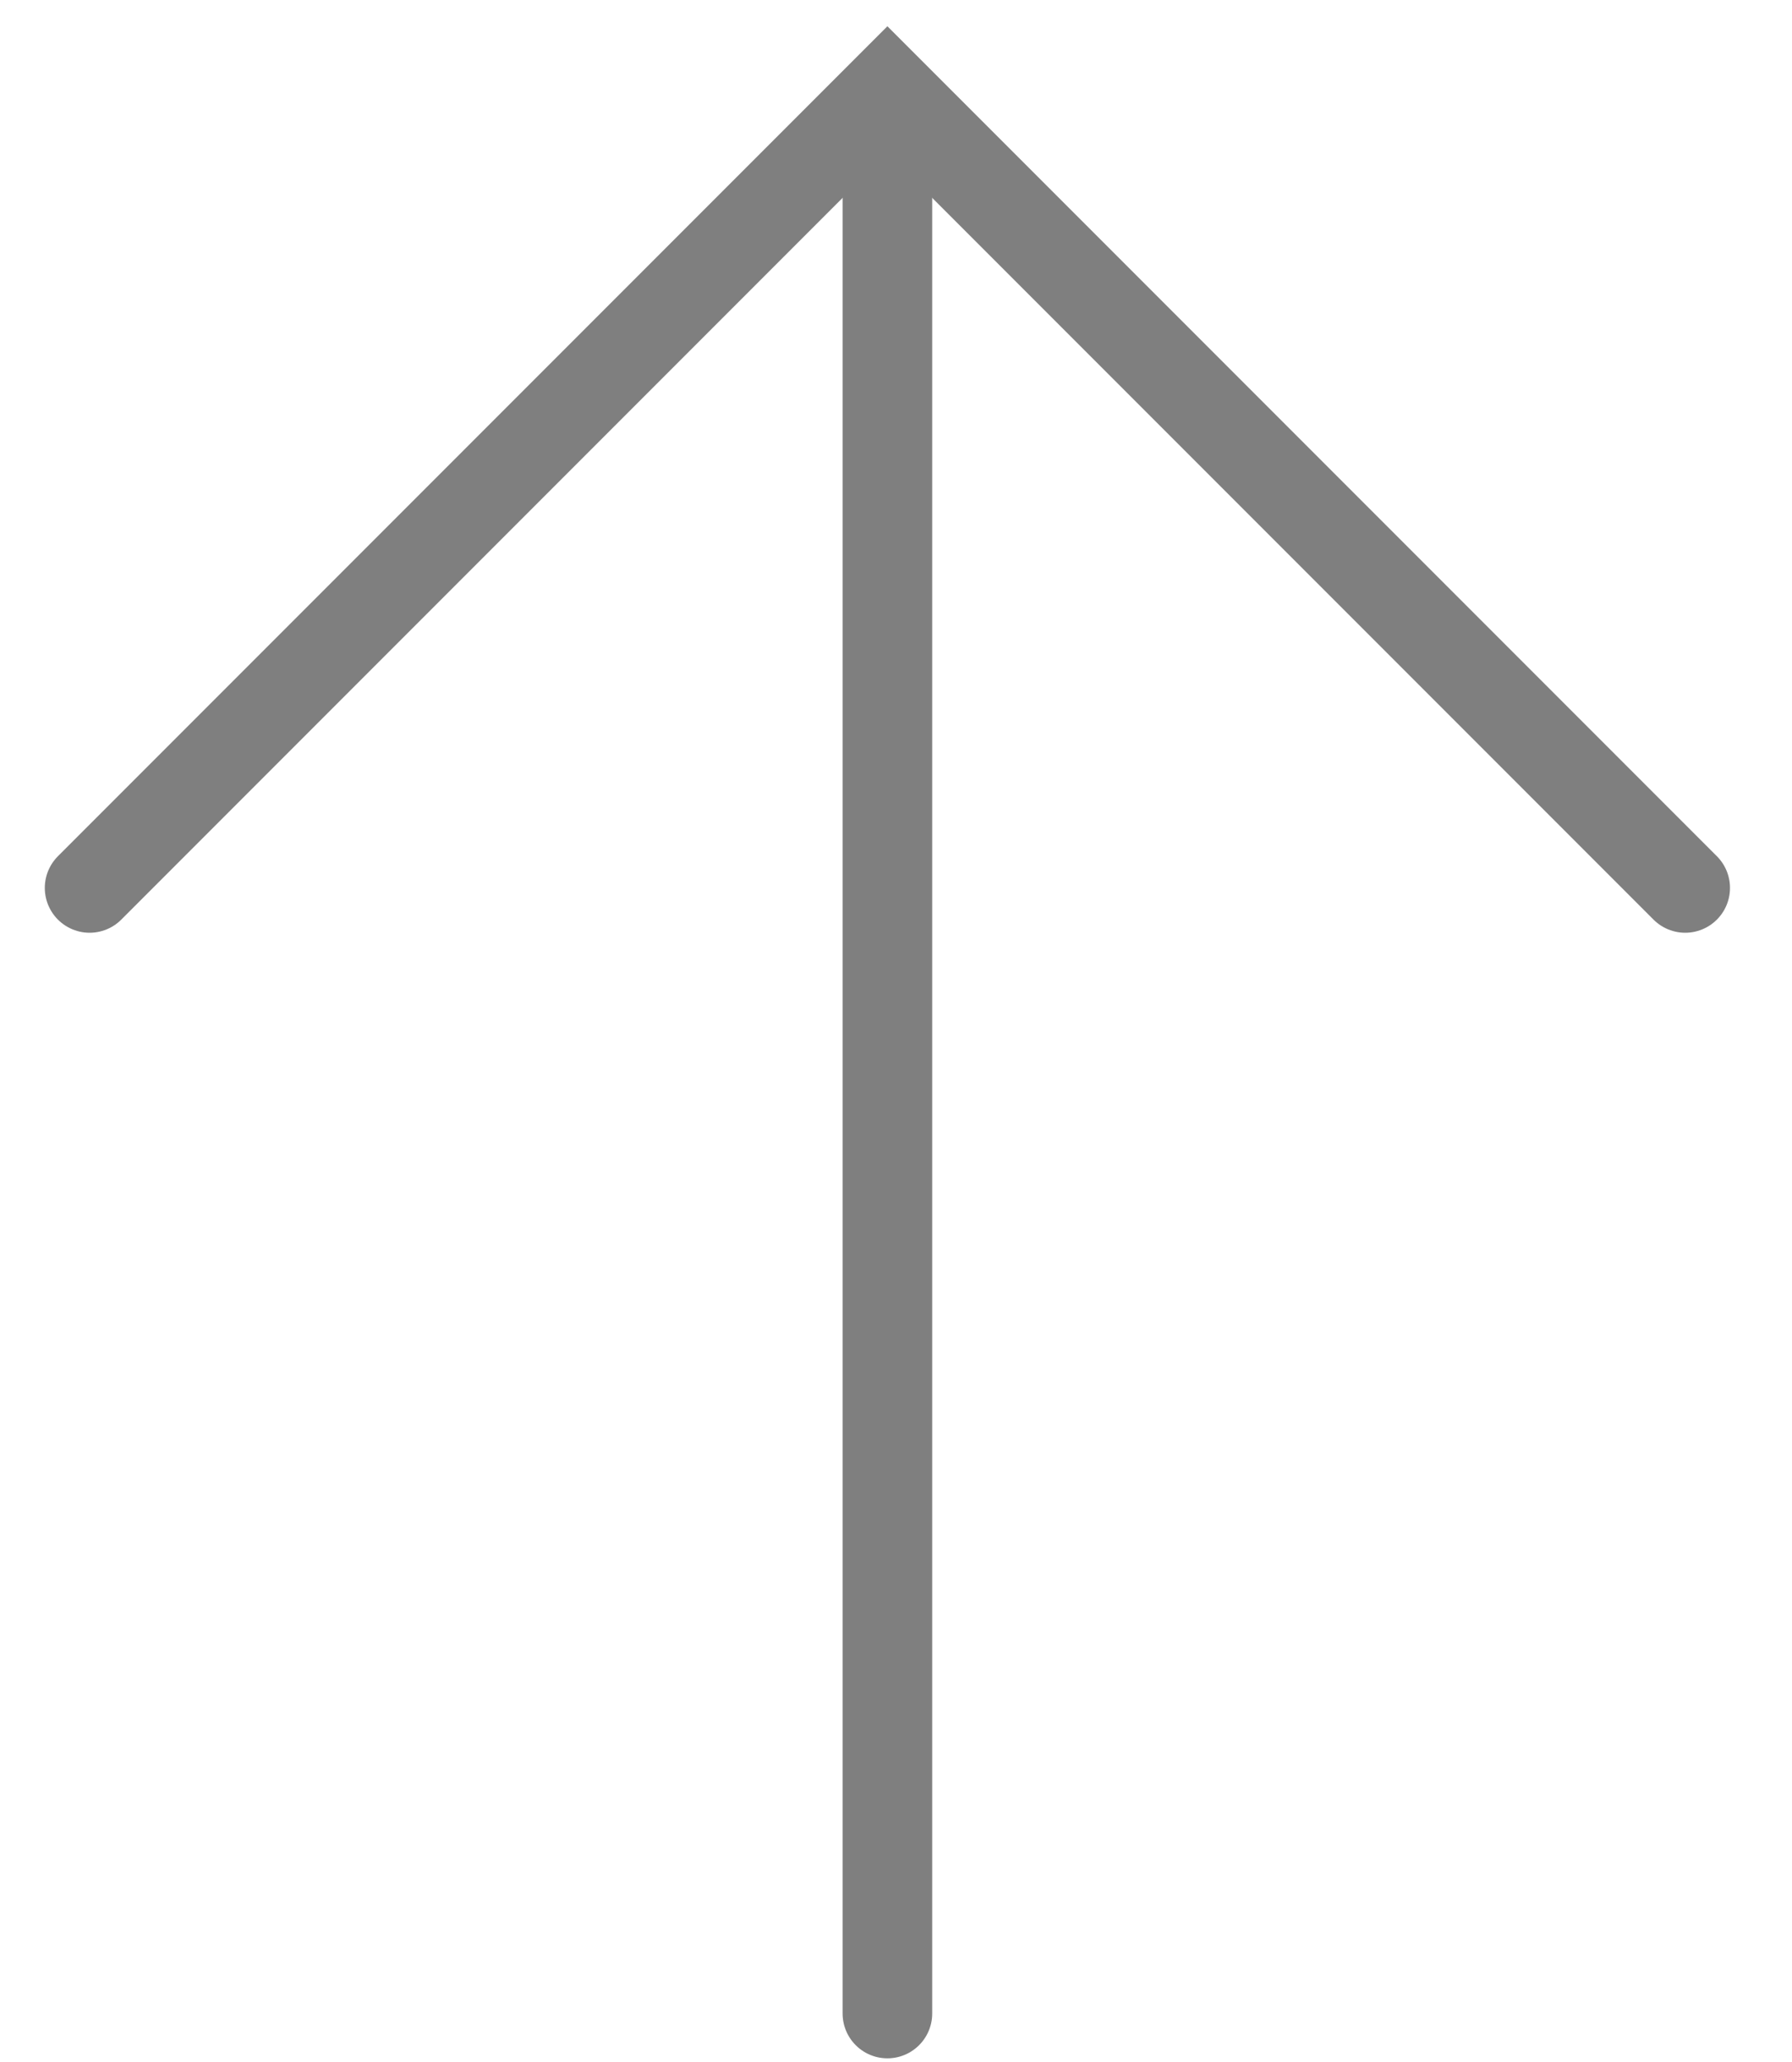
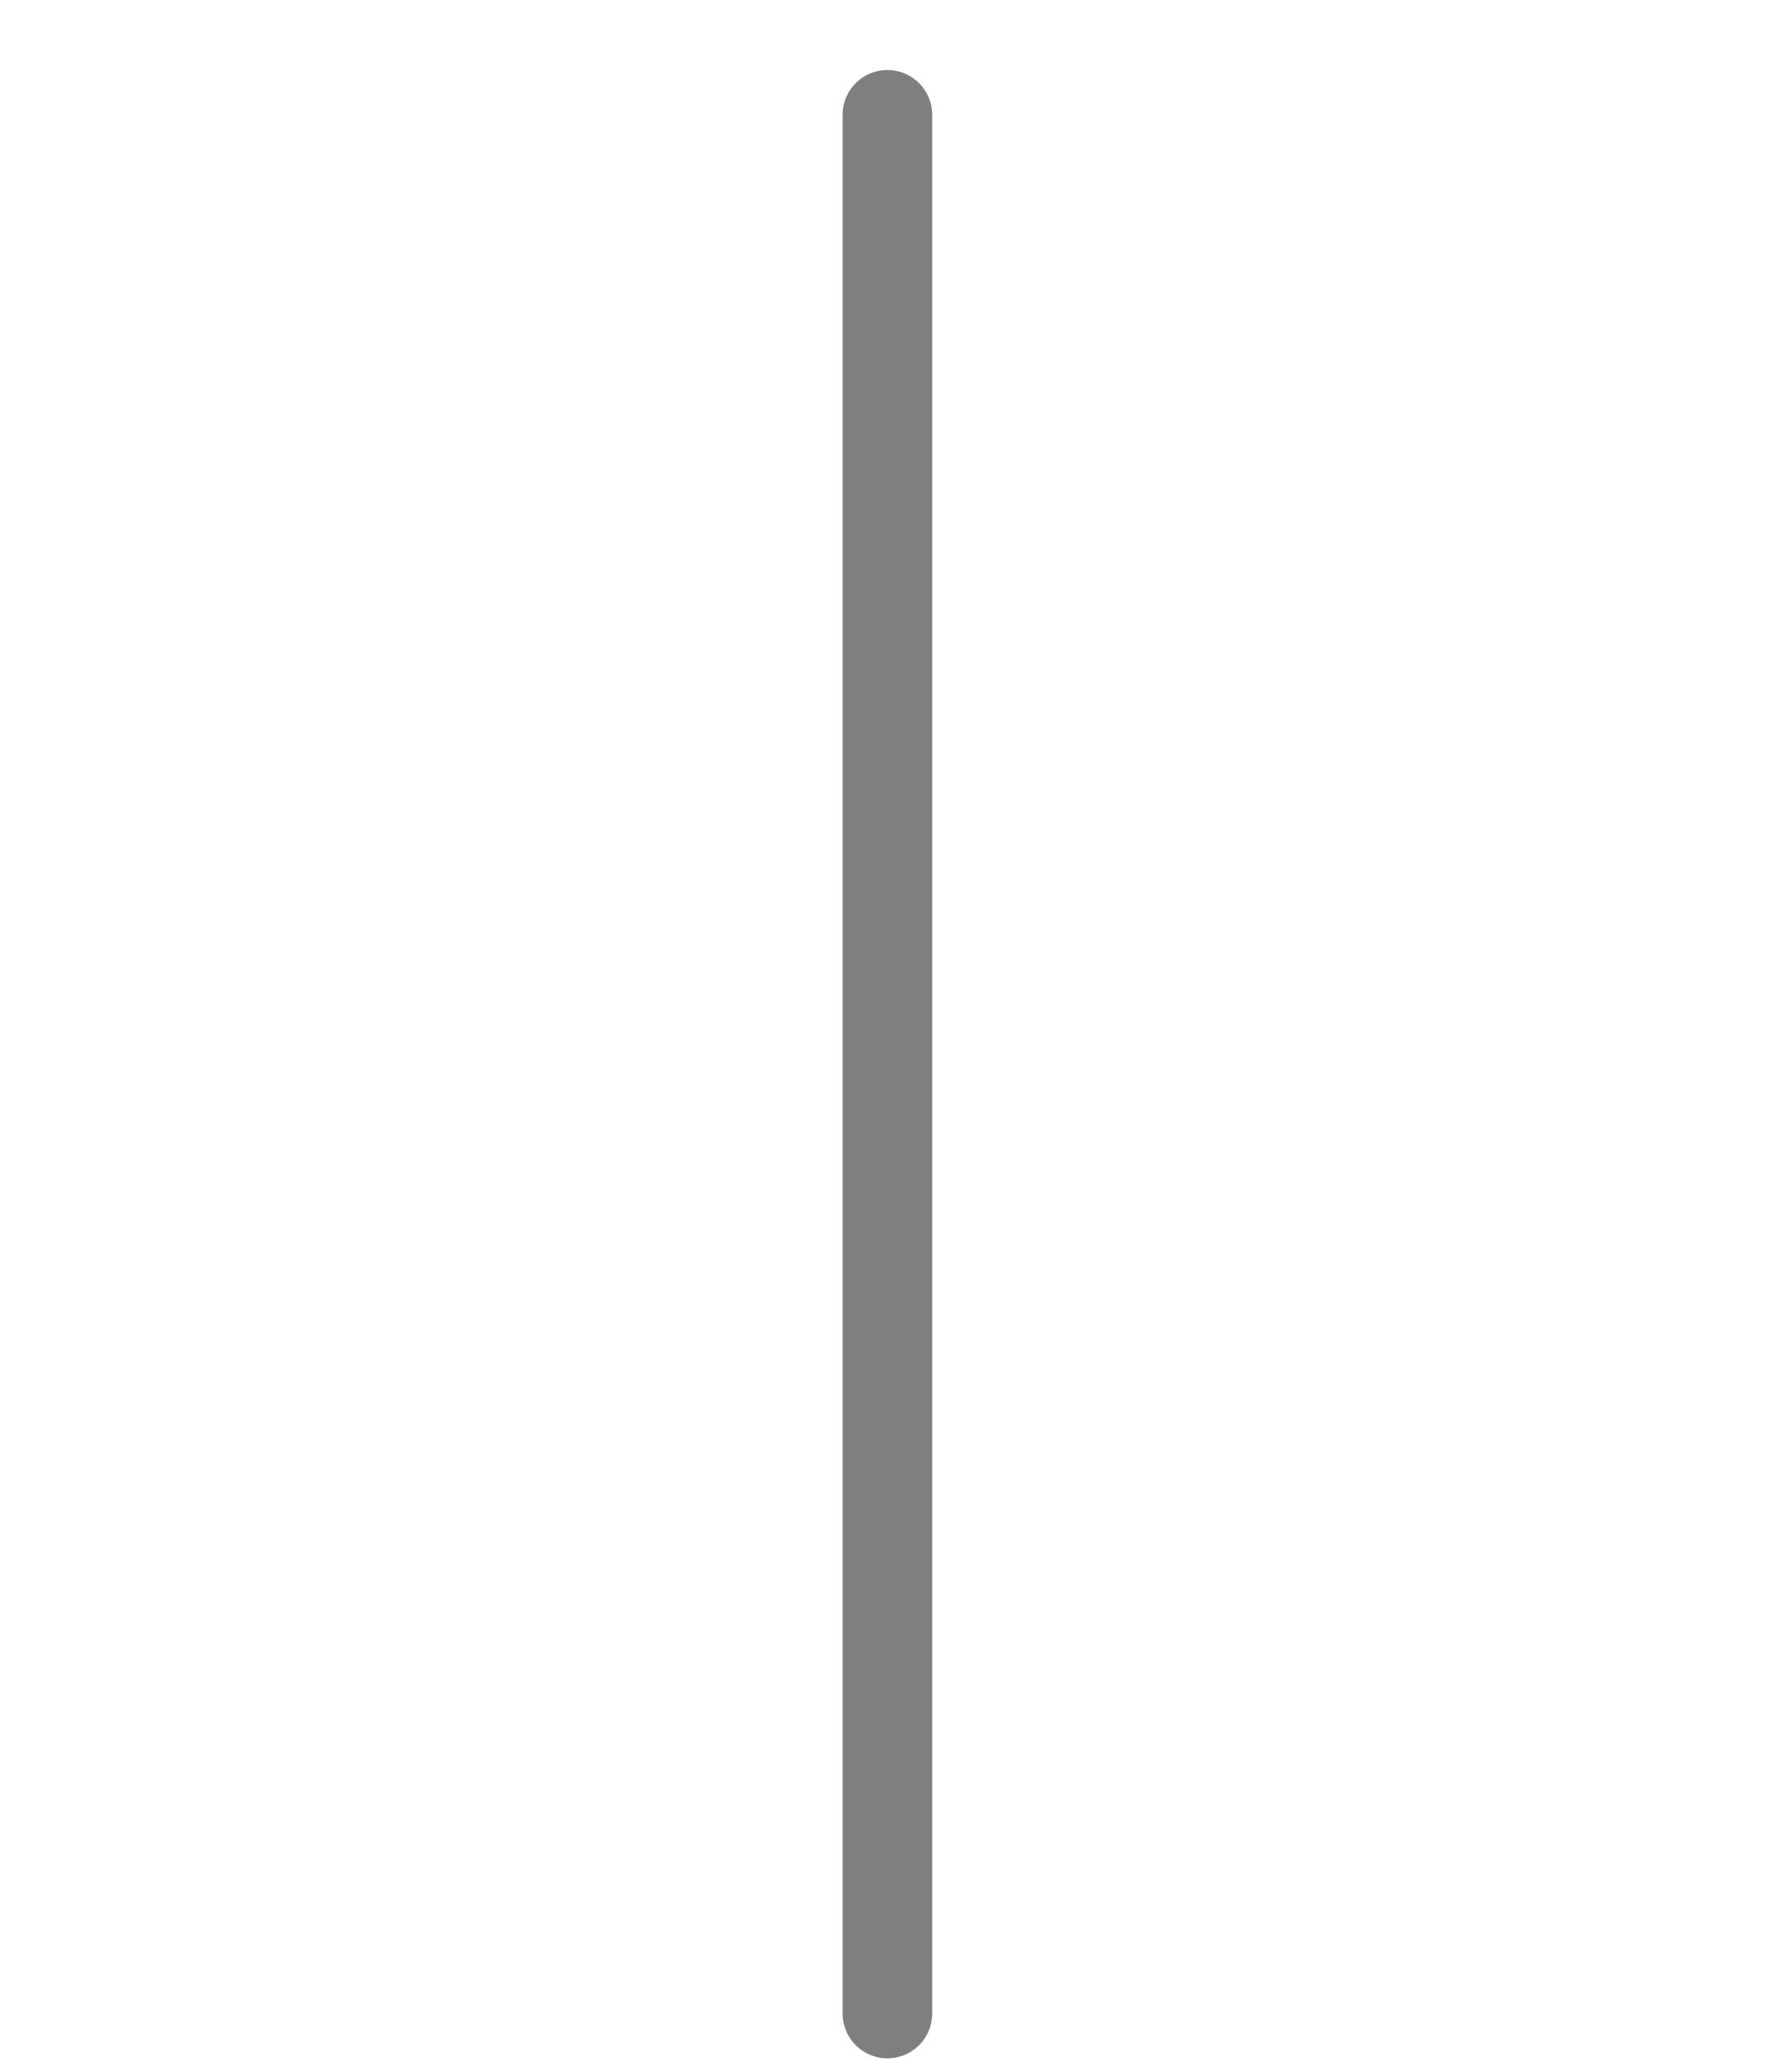
<svg xmlns="http://www.w3.org/2000/svg" fill="none" height="100%" overflow="visible" preserveAspectRatio="none" style="display: block;" viewBox="0 0 20 23" width="100%">
  <g id="Arrow" opacity="0.5">
-     <path d="M18.808 9.904L9.904 1L1 9.904" id="Rectangle 975" stroke="black" stroke-linecap="round" />
    <path d="M9.904 1.281V22.459" id="Vector 2" stroke="black" stroke-linecap="round" />
  </g>
</svg>